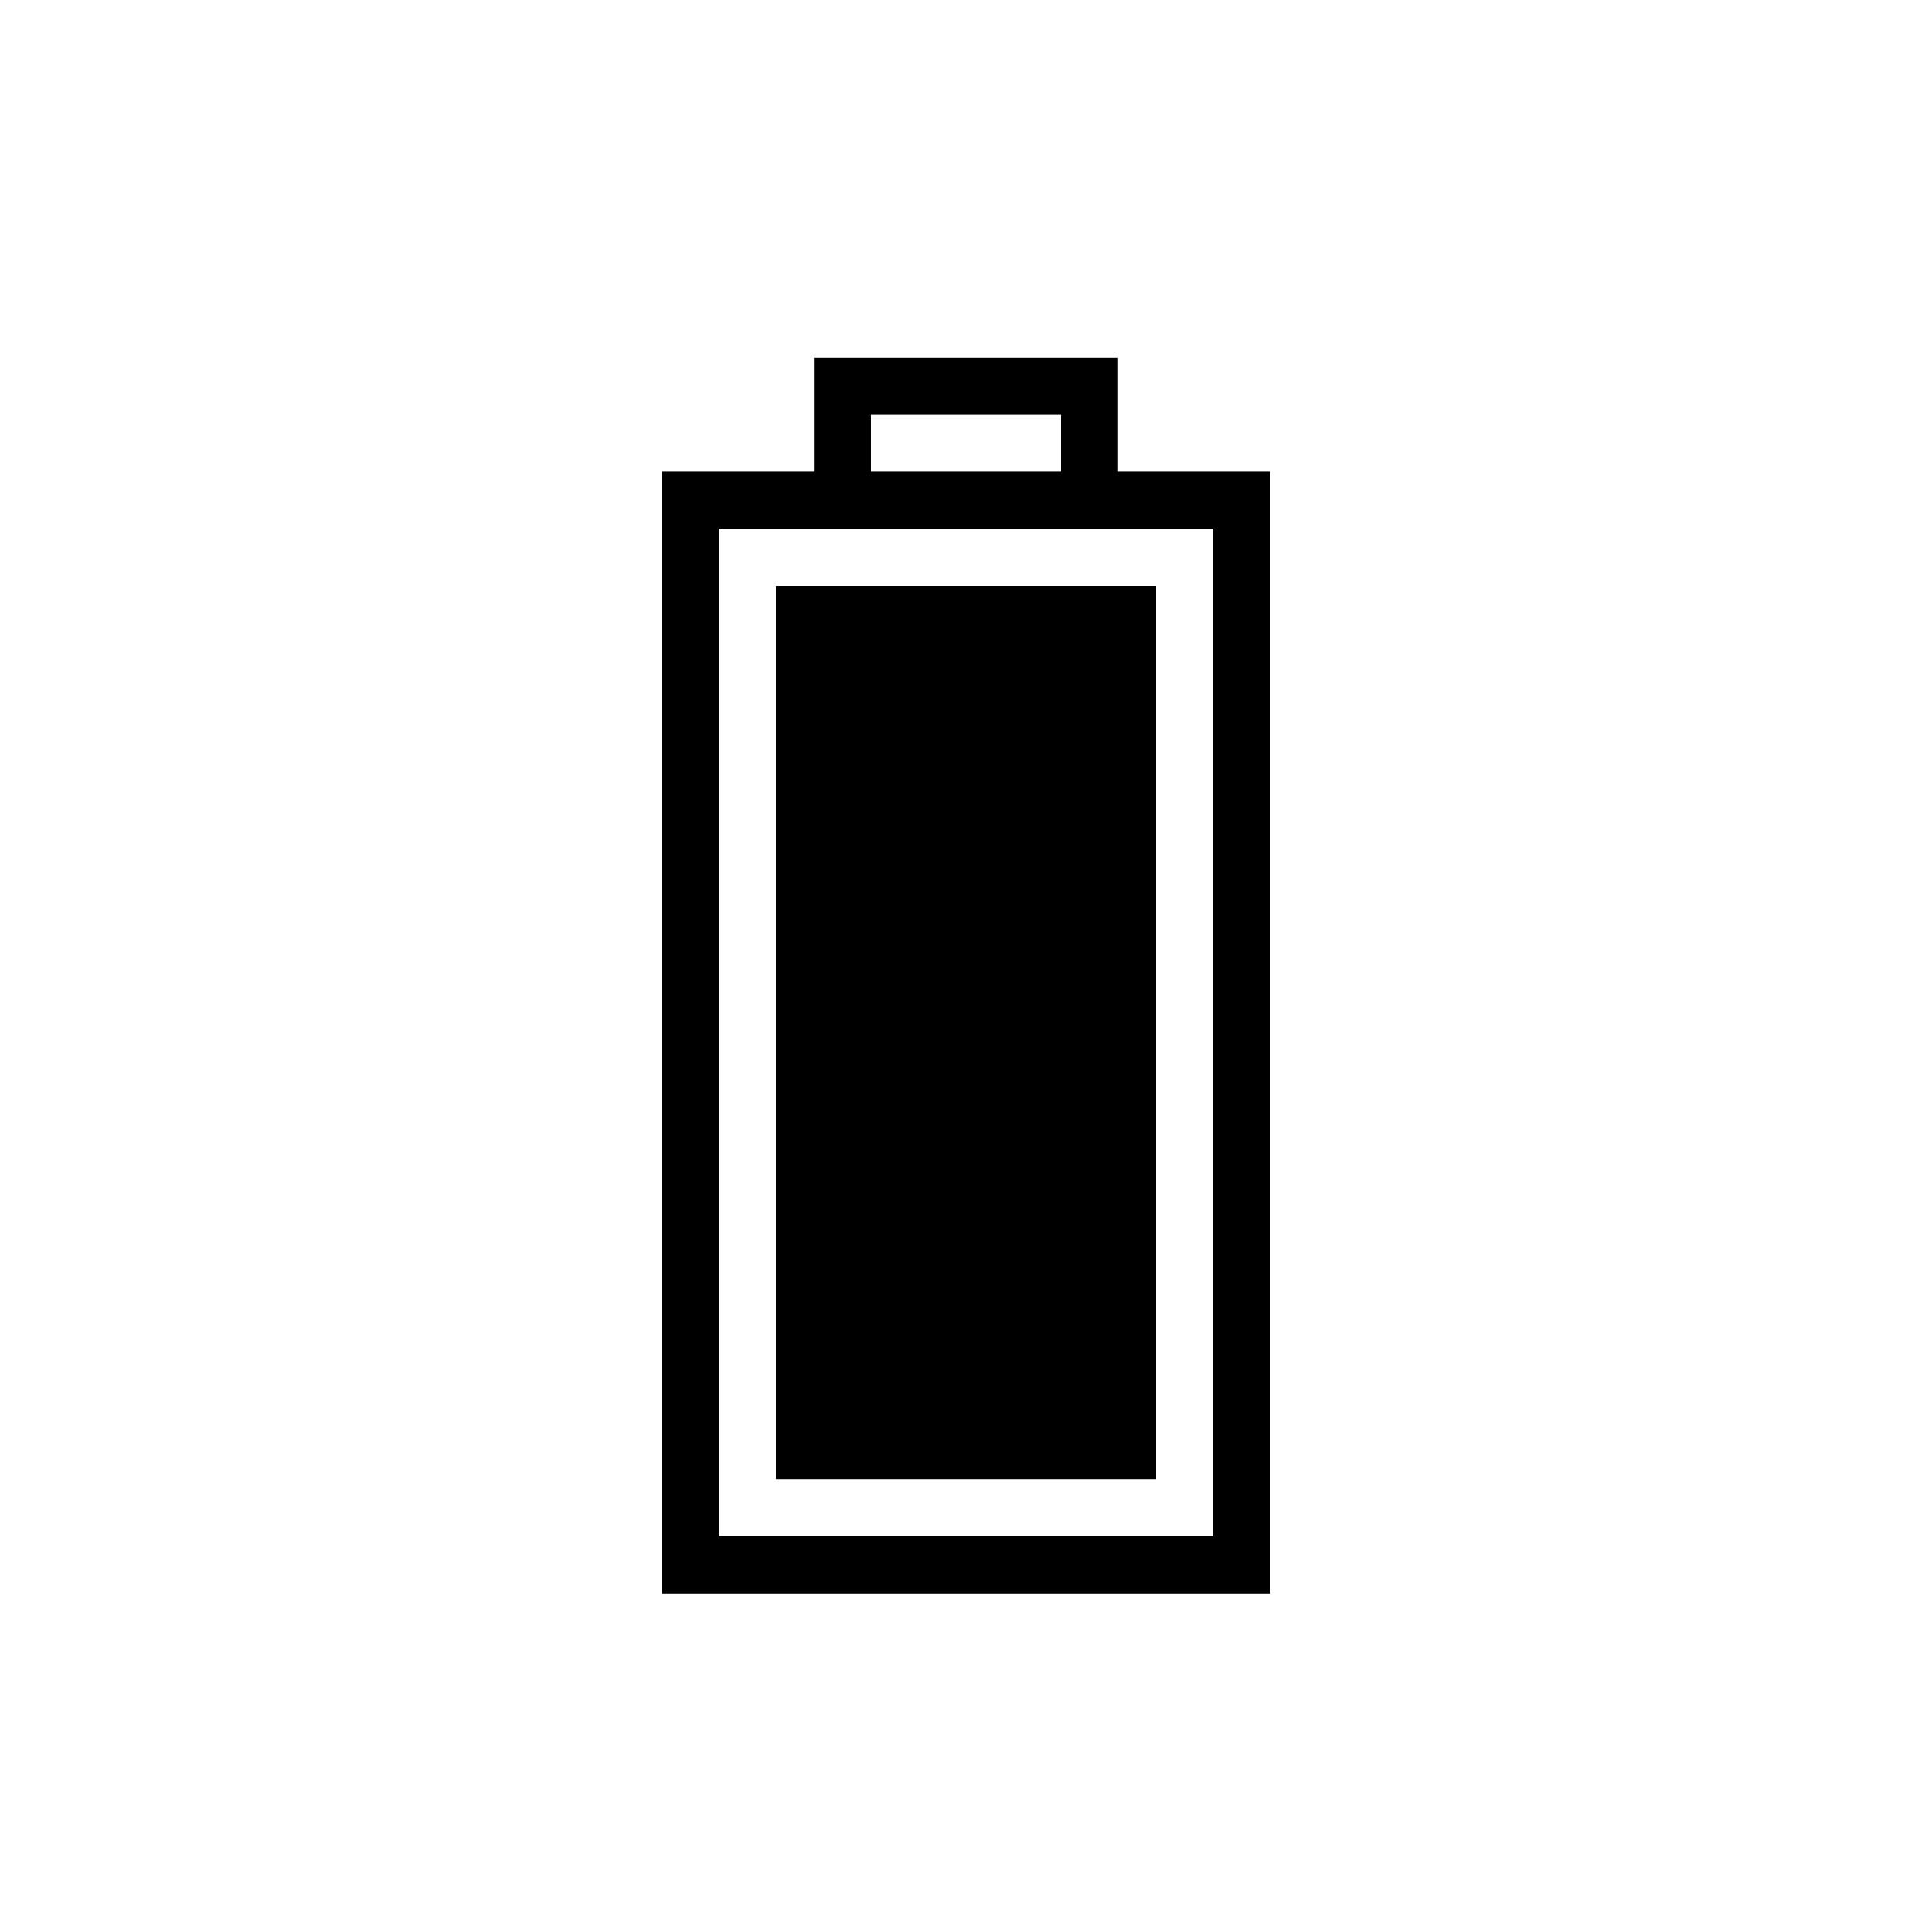
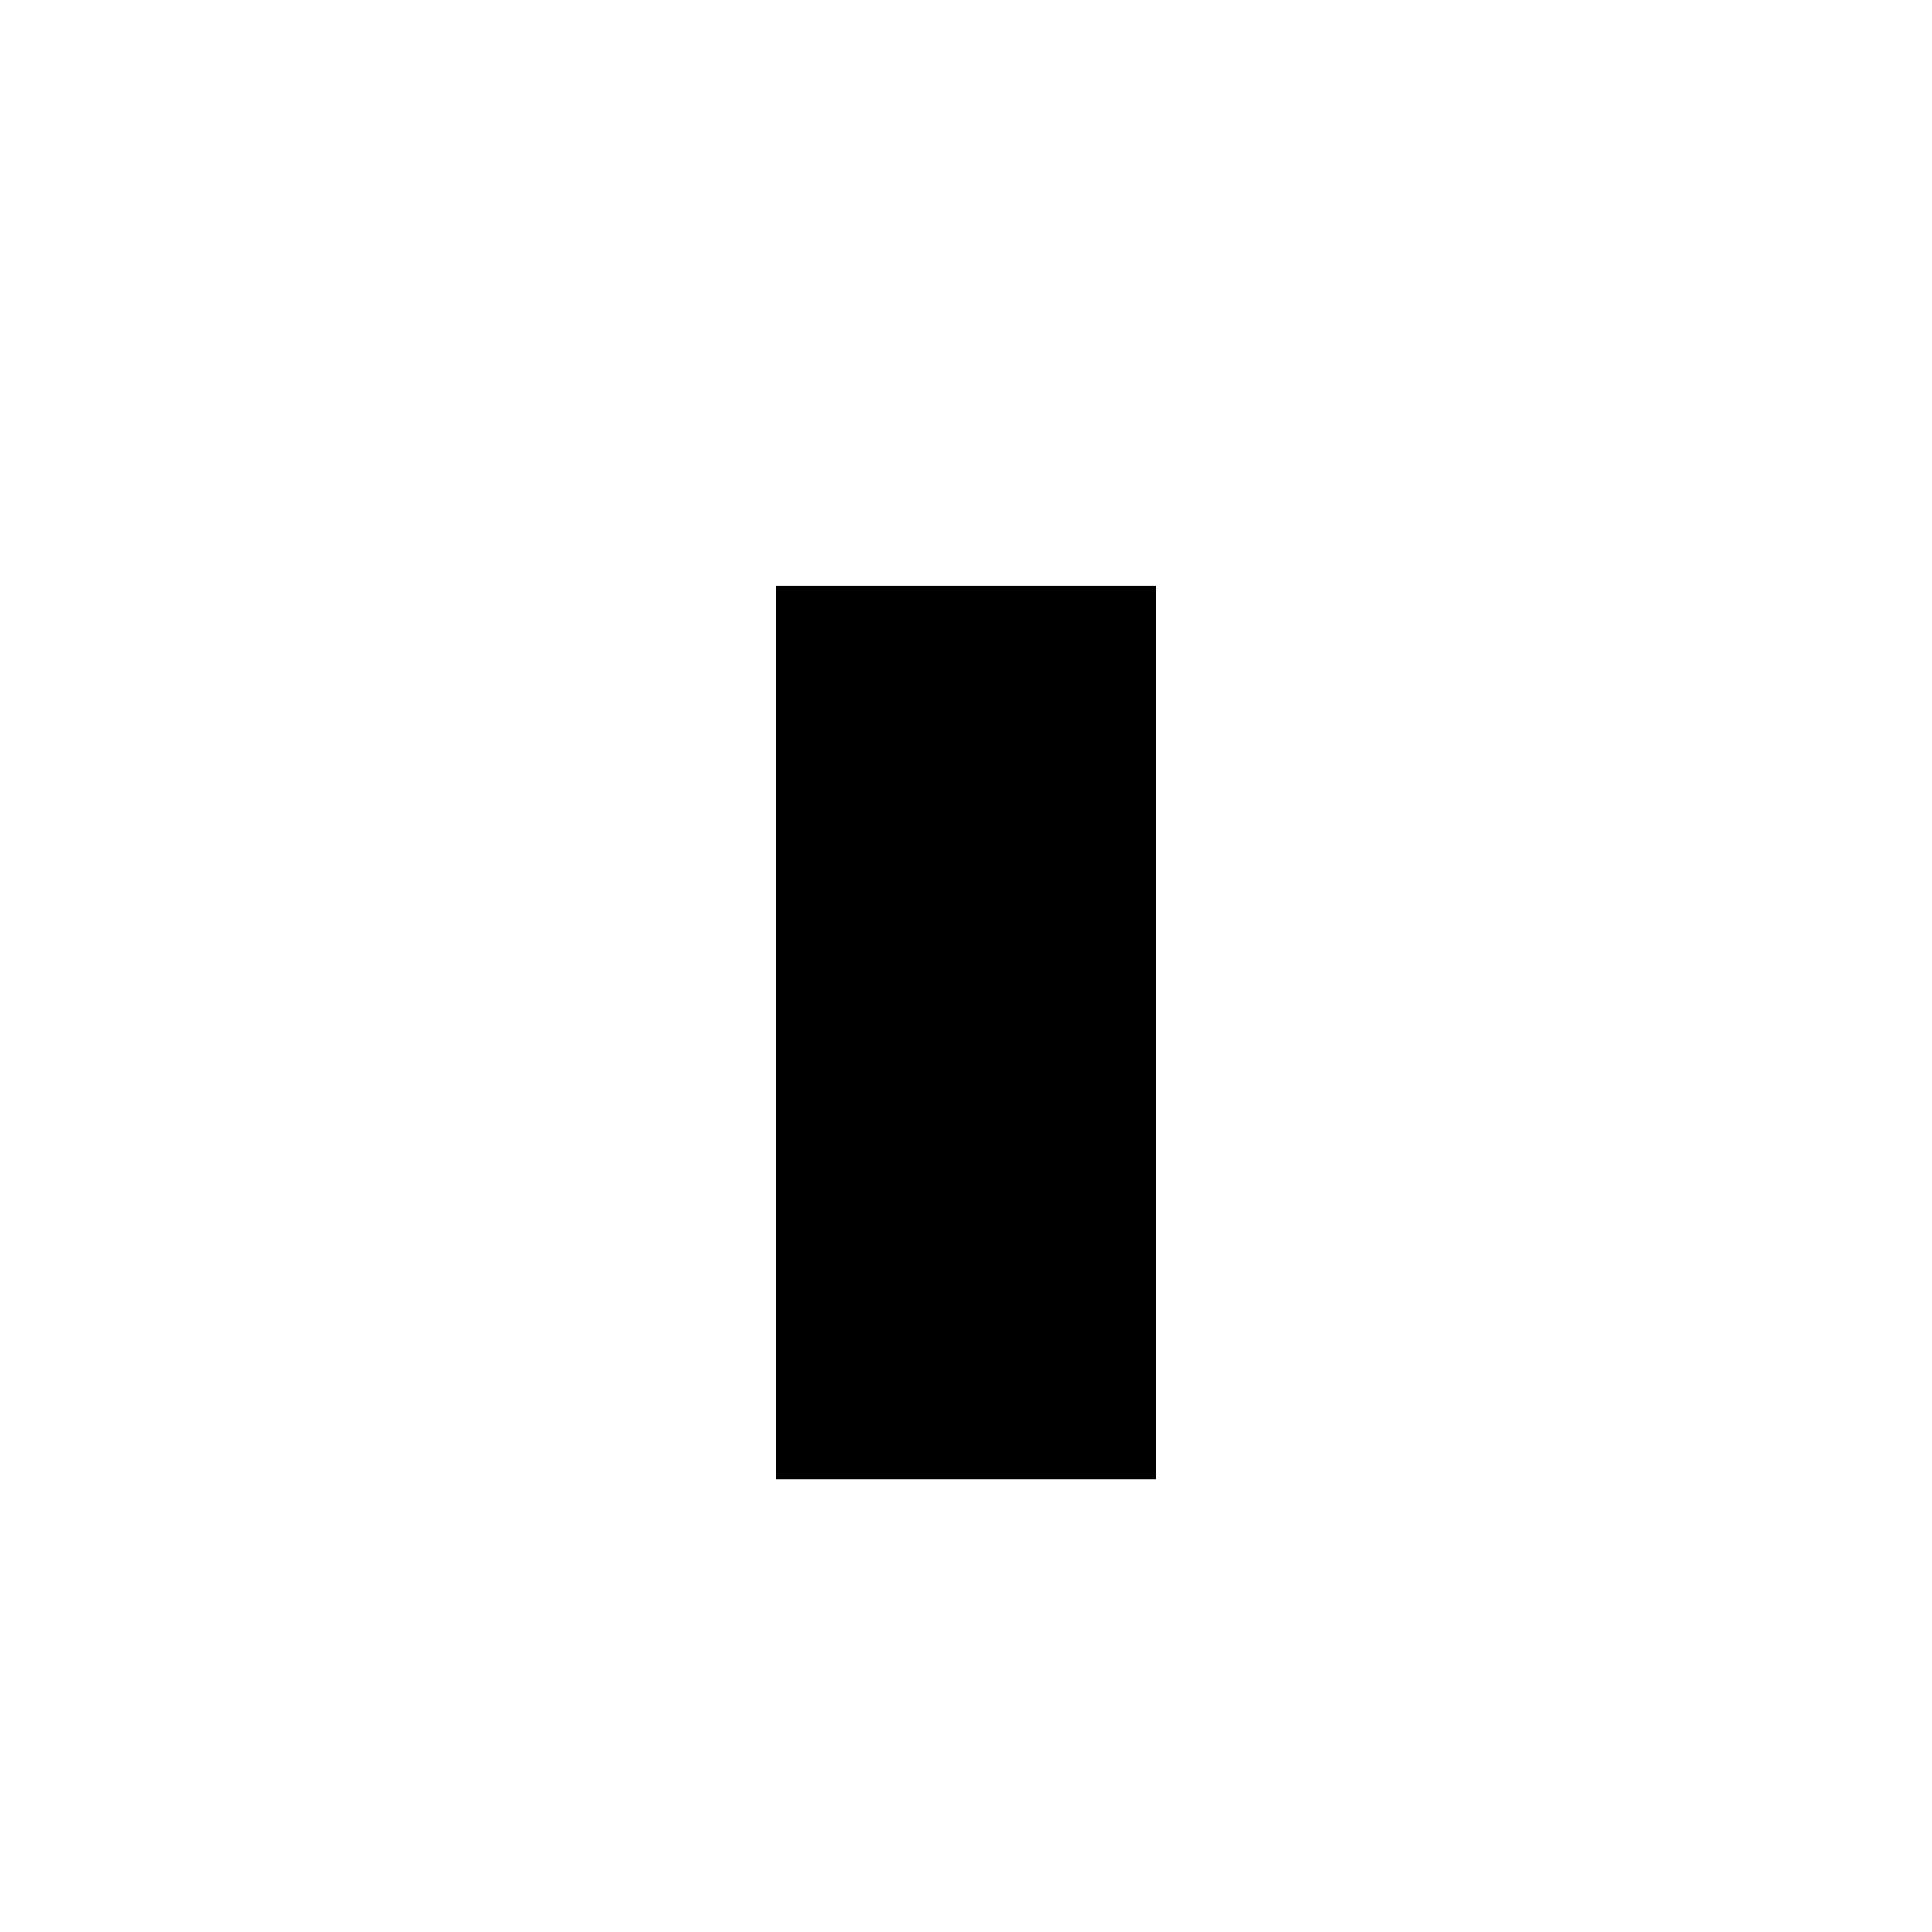
<svg xmlns="http://www.w3.org/2000/svg" fill="#000000" width="800px" height="800px" version="1.1" viewBox="144 144 512 512">
  <g>
-     <path d="m440.3 269.01v-30.23l-80.609 0.004v30.23h-40.305v297.25h161.22v-297.25zm-65.496-15.113h50.383v15.113h-50.383zm90.684 297.25h-130.99v-267.02h130.99z" />
    <path d="m349.62 299.24h100.76v236.79h-100.76z" />
  </g>
</svg>